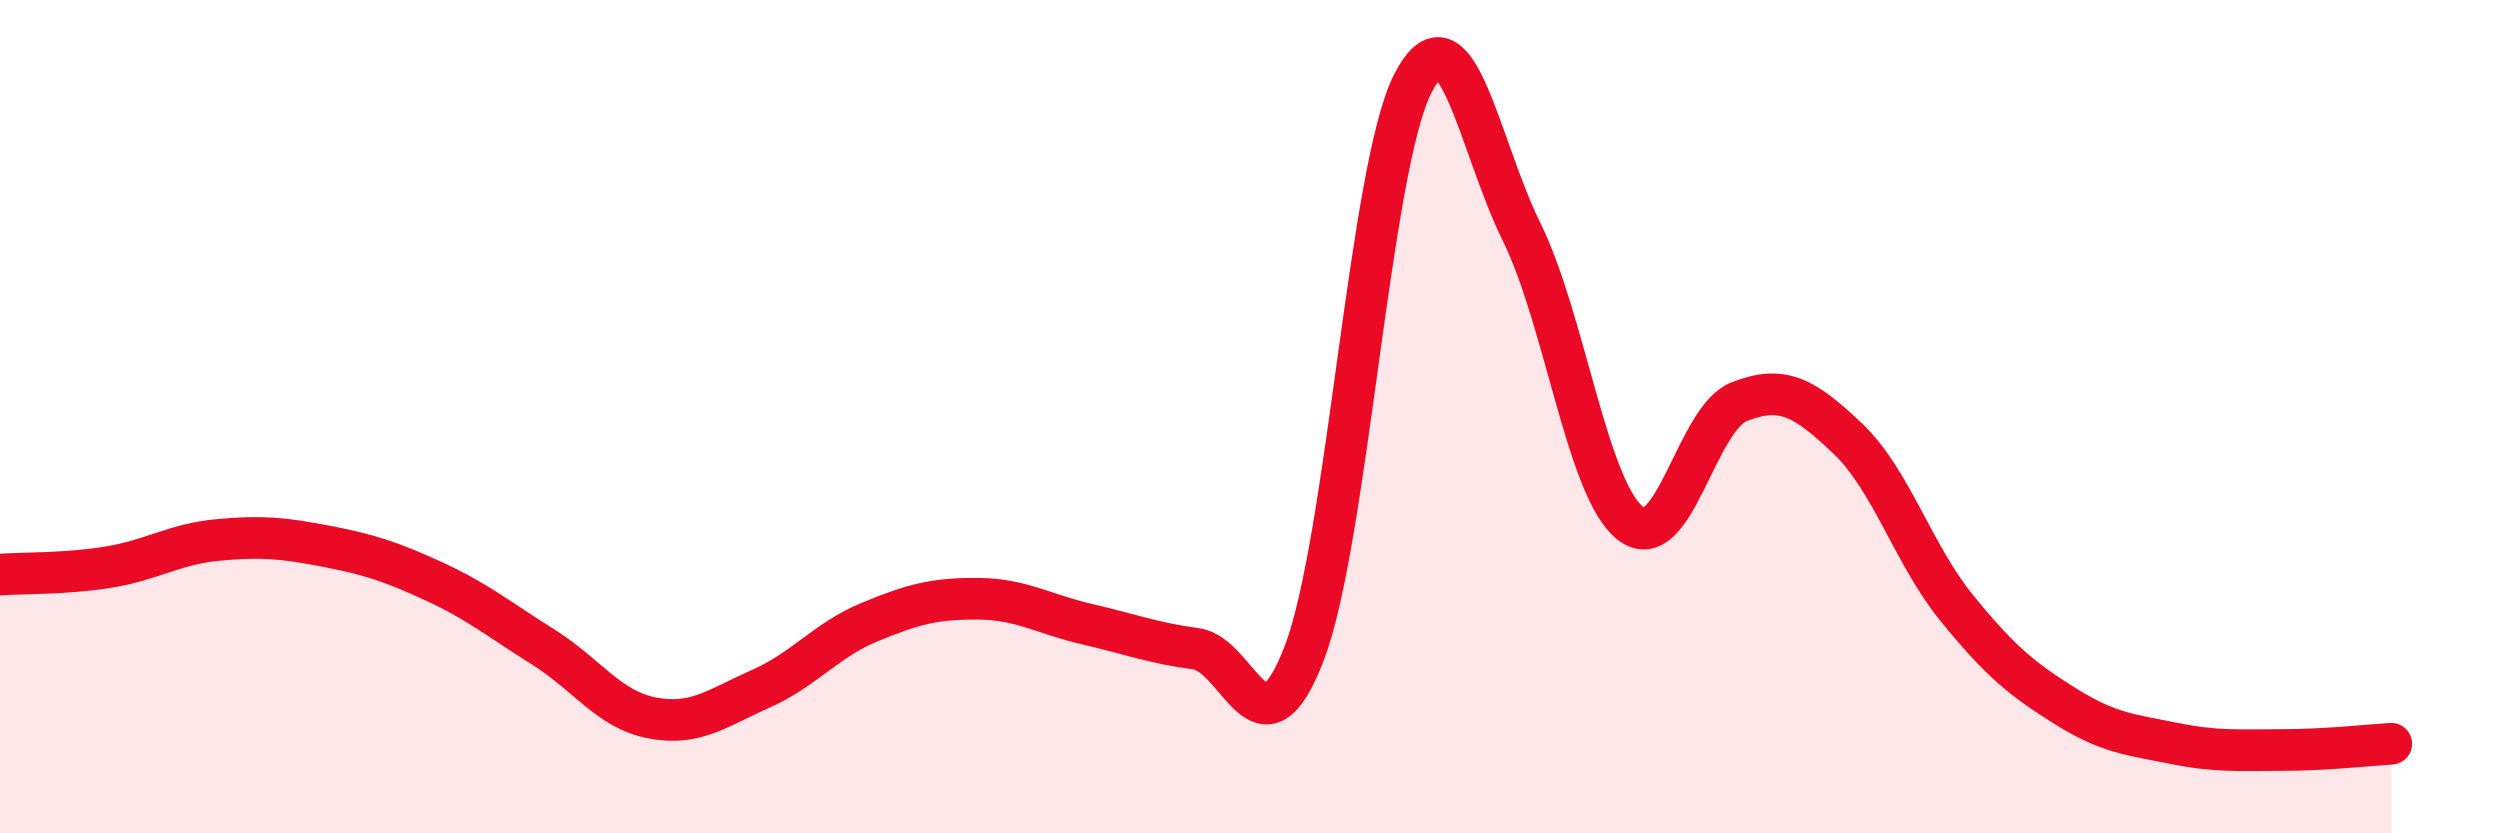
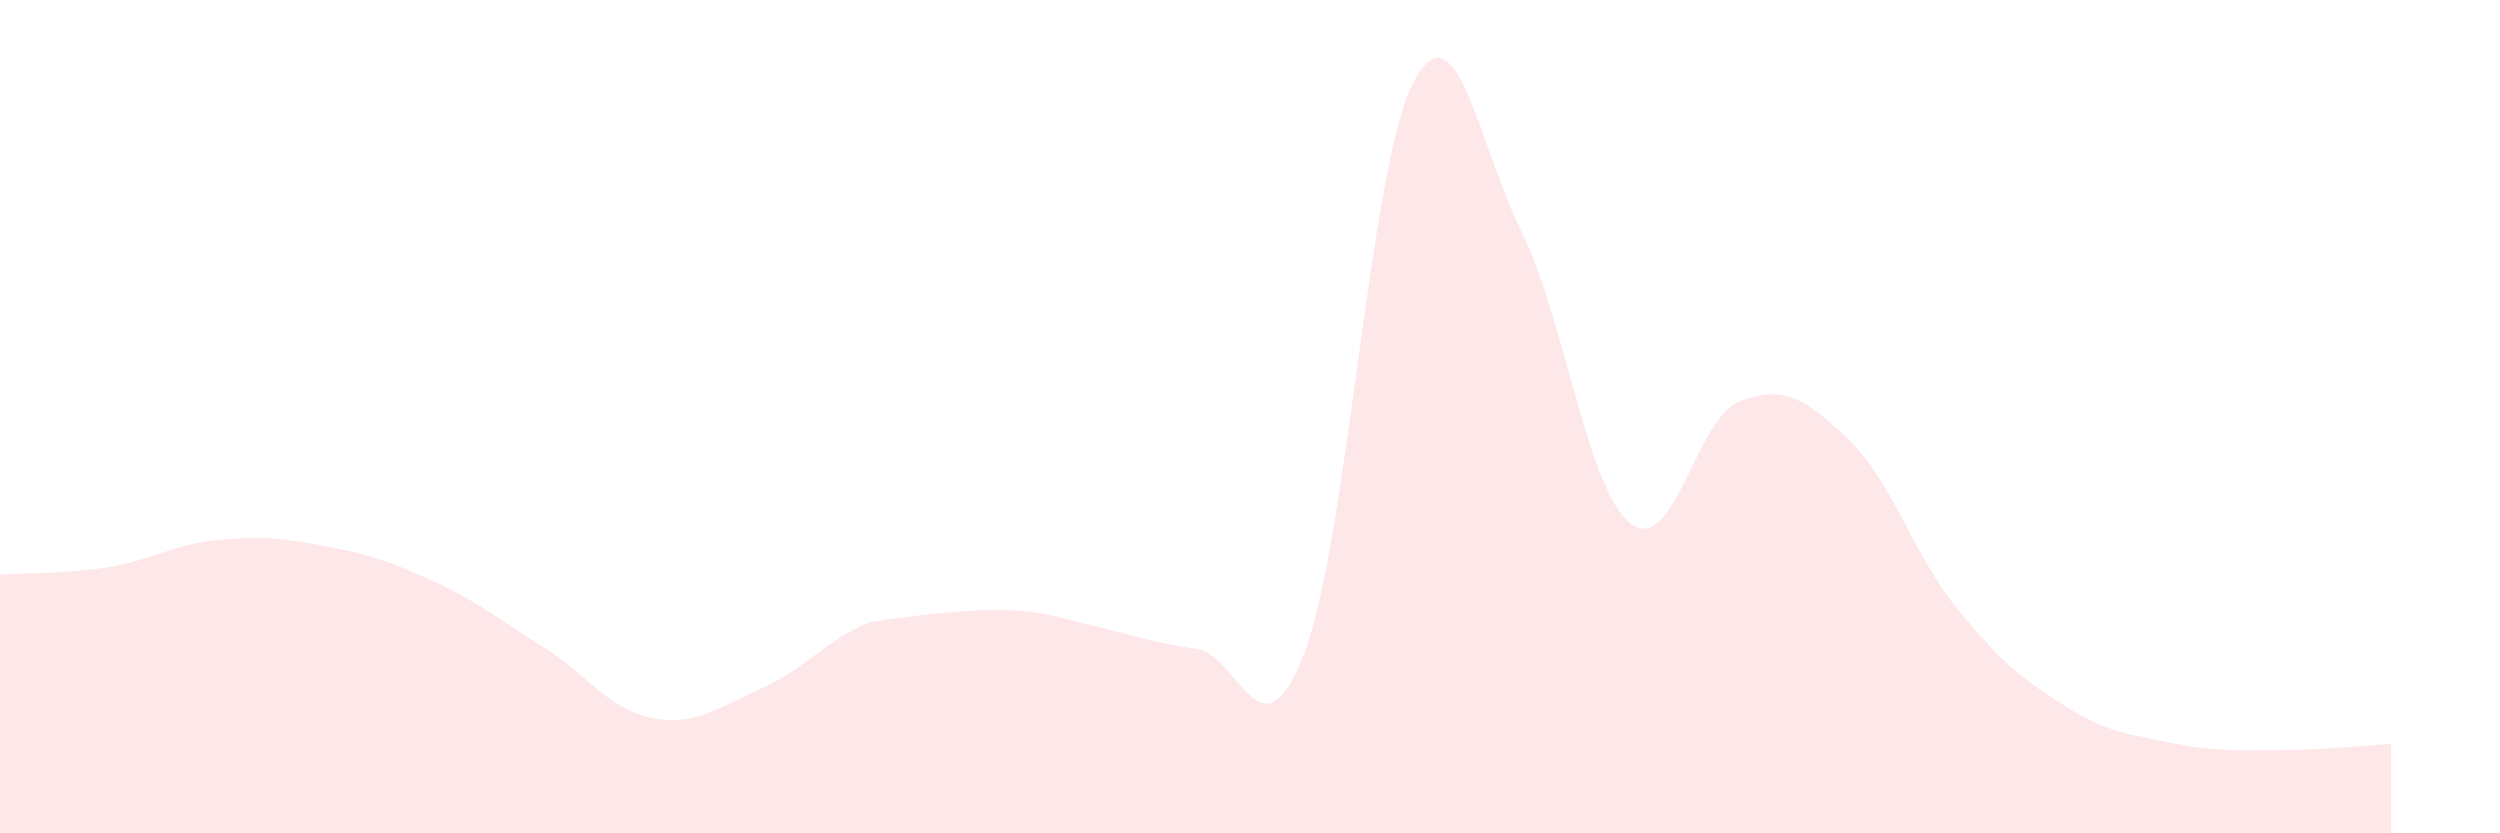
<svg xmlns="http://www.w3.org/2000/svg" width="60" height="20" viewBox="0 0 60 20">
-   <path d="M 0,13.79 C 0.52,13.75 1.57,13.78 2.61,13.61 C 3.65,13.44 4.18,13.06 5.22,12.96 C 6.26,12.86 6.79,12.91 7.83,13.11 C 8.87,13.31 9.39,13.48 10.43,13.96 C 11.47,14.44 12,14.88 13.04,15.53 C 14.08,16.18 14.61,17.03 15.65,17.23 C 16.69,17.43 17.22,16.99 18.26,16.53 C 19.3,16.07 19.83,15.36 20.87,14.93 C 21.91,14.5 22.44,14.36 23.48,14.37 C 24.52,14.38 25.05,14.74 26.09,14.98 C 27.13,15.22 27.66,15.43 28.7,15.57 C 29.74,15.71 30.26,18.39 31.3,15.68 C 32.34,12.97 32.87,4.02 33.91,2 C 34.95,-0.02 35.48,3.46 36.52,5.57 C 37.56,7.68 38.09,11.75 39.13,12.56 C 40.17,13.37 40.7,10.05 41.74,9.64 C 42.78,9.23 43.31,9.54 44.35,10.53 C 45.39,11.52 45.92,13.31 46.96,14.59 C 48,15.87 48.53,16.3 49.57,16.95 C 50.61,17.6 51.13,17.63 52.17,17.84 C 53.21,18.05 53.74,18 54.78,18 C 55.82,18 56.87,17.88 57.39,17.85L57.39 20L0 20Z" fill="#EB0A25" opacity="0.1" stroke-linecap="round" stroke-linejoin="round" />
-   <path d="M 0,13.79 C 0.52,13.75 1.57,13.78 2.61,13.61 C 3.65,13.44 4.18,13.06 5.22,12.96 C 6.26,12.86 6.79,12.91 7.83,13.11 C 8.87,13.31 9.39,13.48 10.43,13.96 C 11.47,14.44 12,14.88 13.04,15.53 C 14.08,16.18 14.61,17.03 15.65,17.23 C 16.69,17.43 17.22,16.99 18.26,16.53 C 19.3,16.07 19.83,15.36 20.87,14.93 C 21.91,14.5 22.44,14.36 23.48,14.37 C 24.52,14.38 25.05,14.74 26.09,14.98 C 27.13,15.22 27.66,15.43 28.7,15.57 C 29.74,15.71 30.26,18.39 31.3,15.68 C 32.34,12.97 32.87,4.02 33.91,2 C 34.95,-0.02 35.48,3.46 36.52,5.57 C 37.56,7.68 38.09,11.75 39.13,12.56 C 40.17,13.37 40.7,10.05 41.74,9.64 C 42.78,9.23 43.31,9.54 44.35,10.53 C 45.39,11.52 45.92,13.31 46.96,14.59 C 48,15.87 48.53,16.3 49.57,16.95 C 50.61,17.6 51.13,17.63 52.17,17.84 C 53.21,18.05 53.74,18 54.78,18 C 55.82,18 56.87,17.88 57.39,17.85" stroke="#EB0A25" stroke-width="1" fill="none" stroke-linecap="round" stroke-linejoin="round" />
+   <path d="M 0,13.79 C 0.52,13.75 1.57,13.78 2.61,13.61 C 3.65,13.44 4.18,13.06 5.22,12.96 C 6.26,12.86 6.79,12.91 7.83,13.11 C 8.87,13.31 9.39,13.48 10.43,13.96 C 11.47,14.44 12,14.88 13.04,15.53 C 14.08,16.18 14.61,17.03 15.65,17.23 C 16.69,17.43 17.22,16.99 18.26,16.53 C 19.3,16.07 19.83,15.36 20.87,14.93 C 24.52,14.38 25.05,14.74 26.09,14.98 C 27.13,15.22 27.66,15.43 28.7,15.57 C 29.74,15.71 30.26,18.39 31.3,15.68 C 32.34,12.97 32.87,4.02 33.91,2 C 34.95,-0.02 35.48,3.46 36.52,5.57 C 37.56,7.68 38.09,11.75 39.13,12.56 C 40.17,13.37 40.7,10.05 41.74,9.64 C 42.78,9.23 43.31,9.54 44.35,10.53 C 45.39,11.52 45.92,13.31 46.96,14.59 C 48,15.87 48.53,16.3 49.57,16.95 C 50.61,17.6 51.13,17.63 52.17,17.84 C 53.21,18.05 53.74,18 54.78,18 C 55.82,18 56.87,17.88 57.39,17.85L57.39 20L0 20Z" fill="#EB0A25" opacity="0.1" stroke-linecap="round" stroke-linejoin="round" />
</svg>